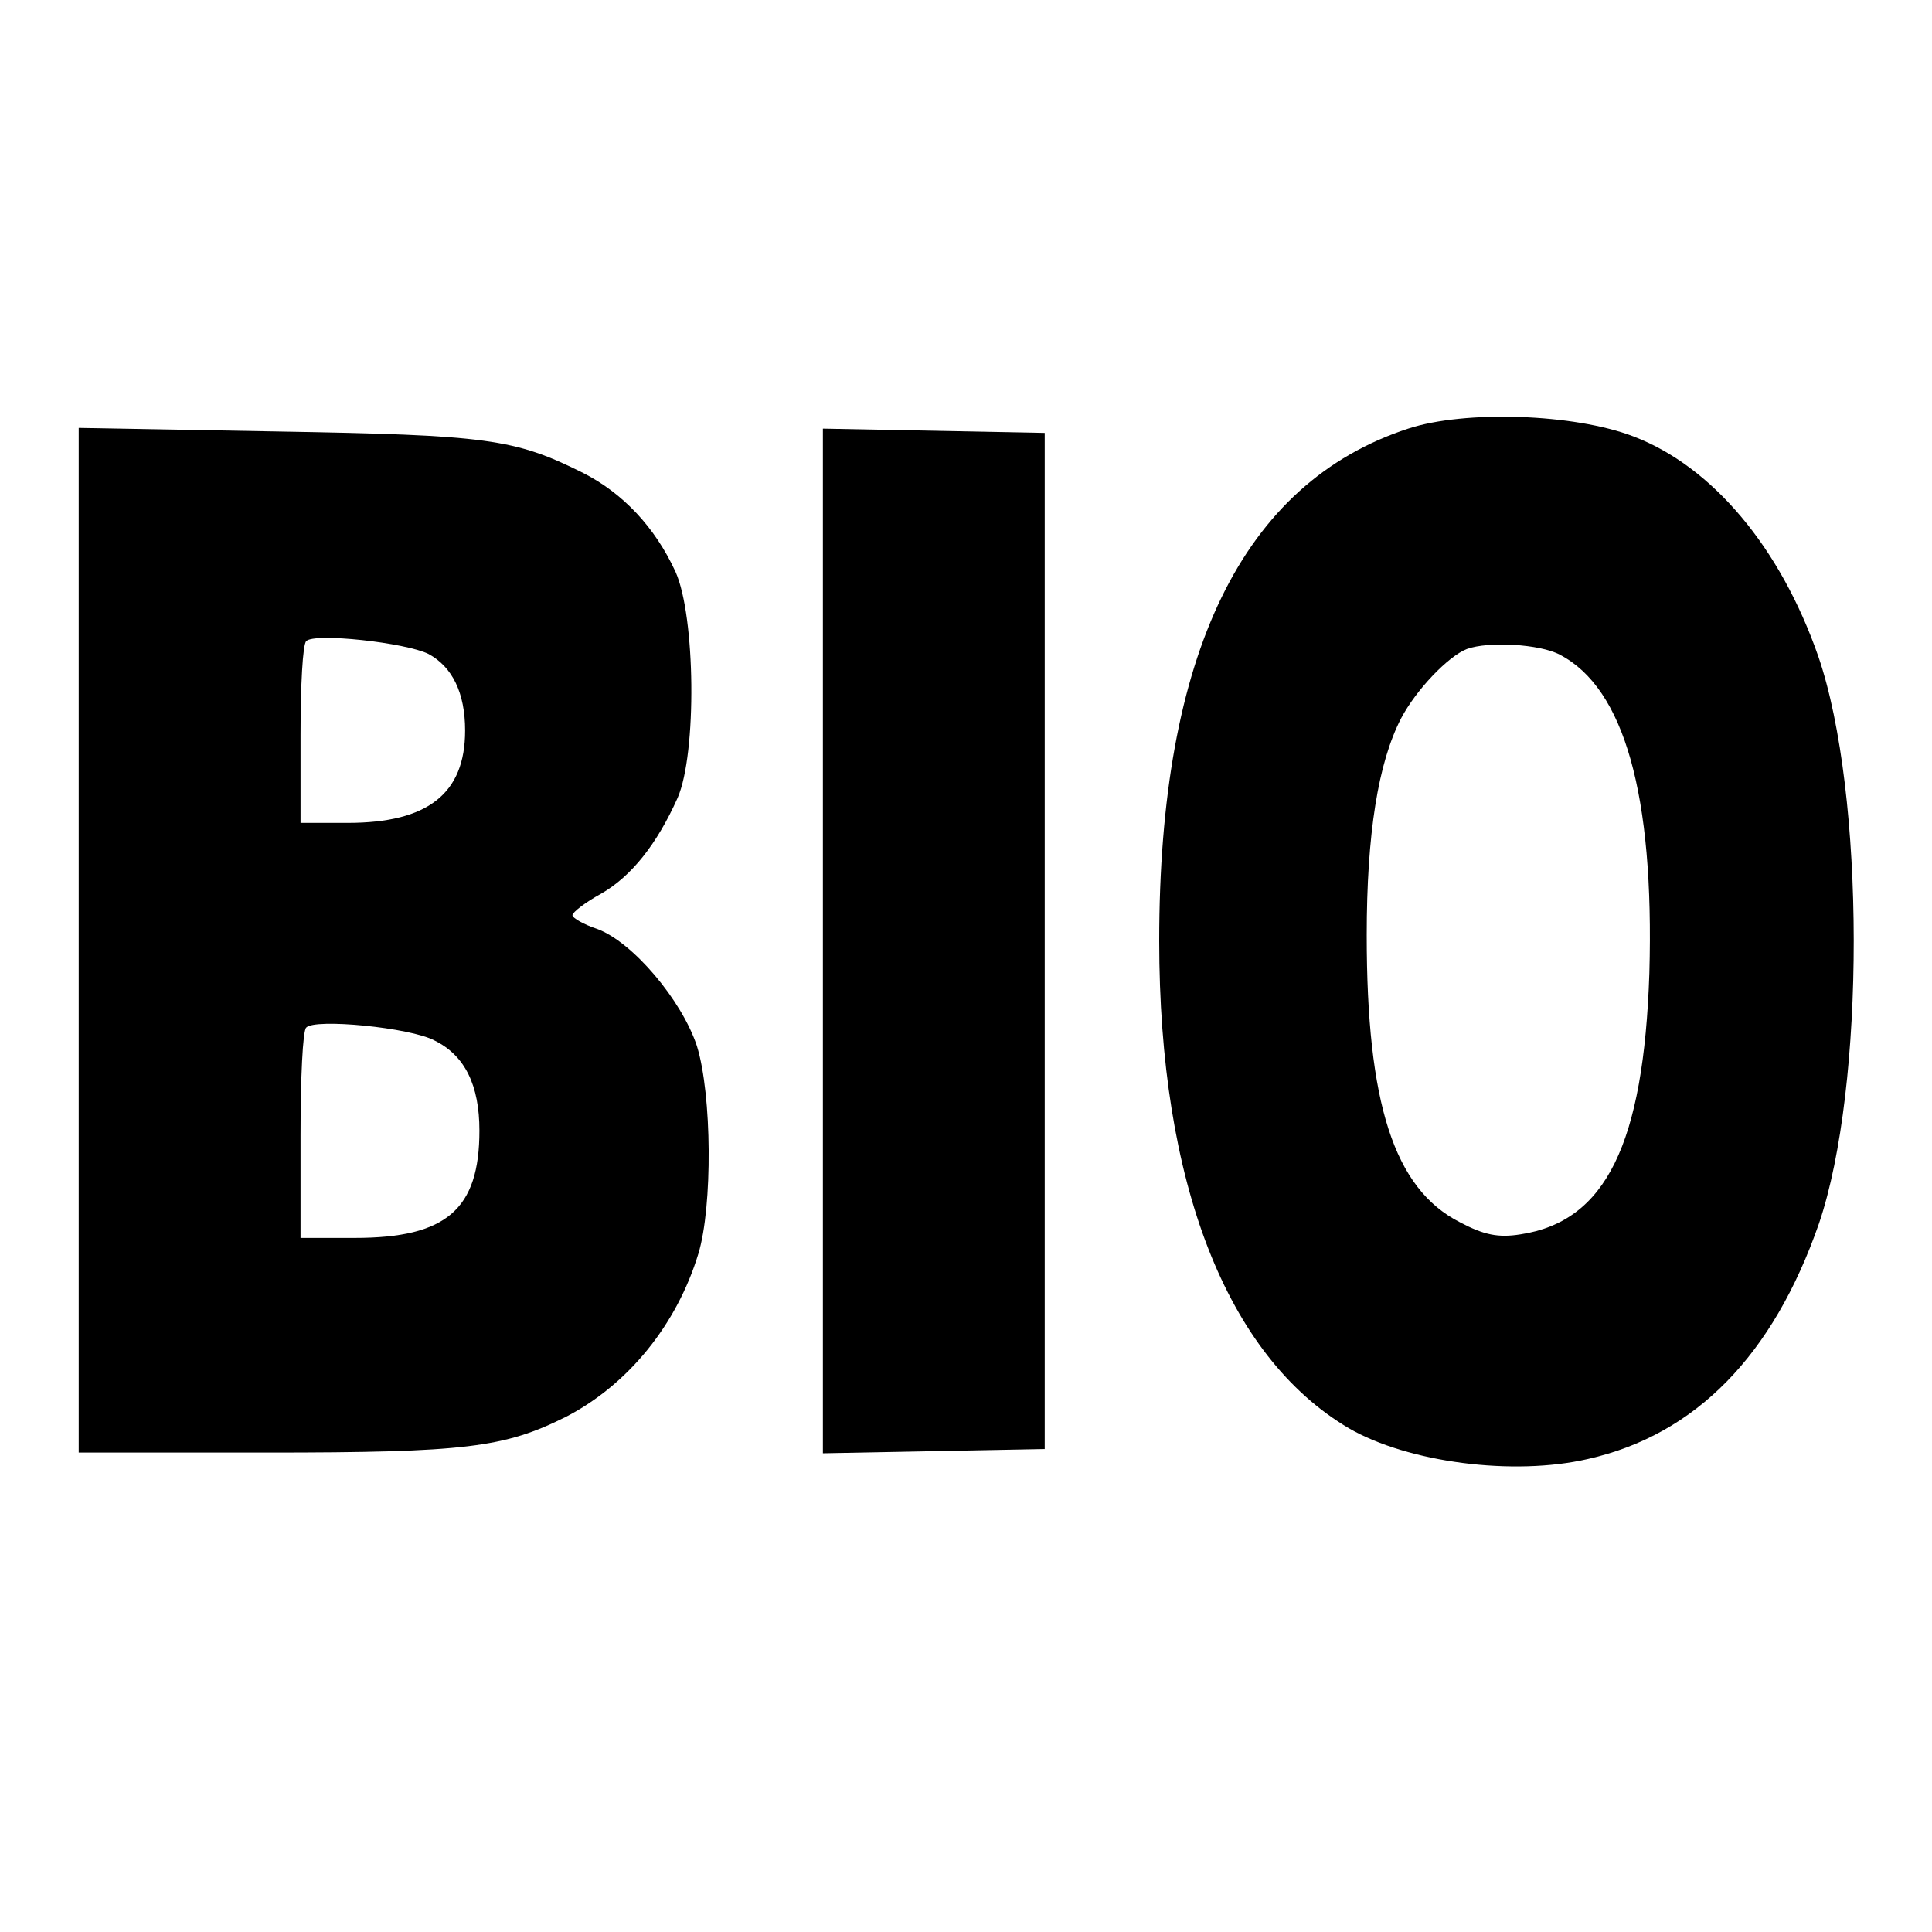
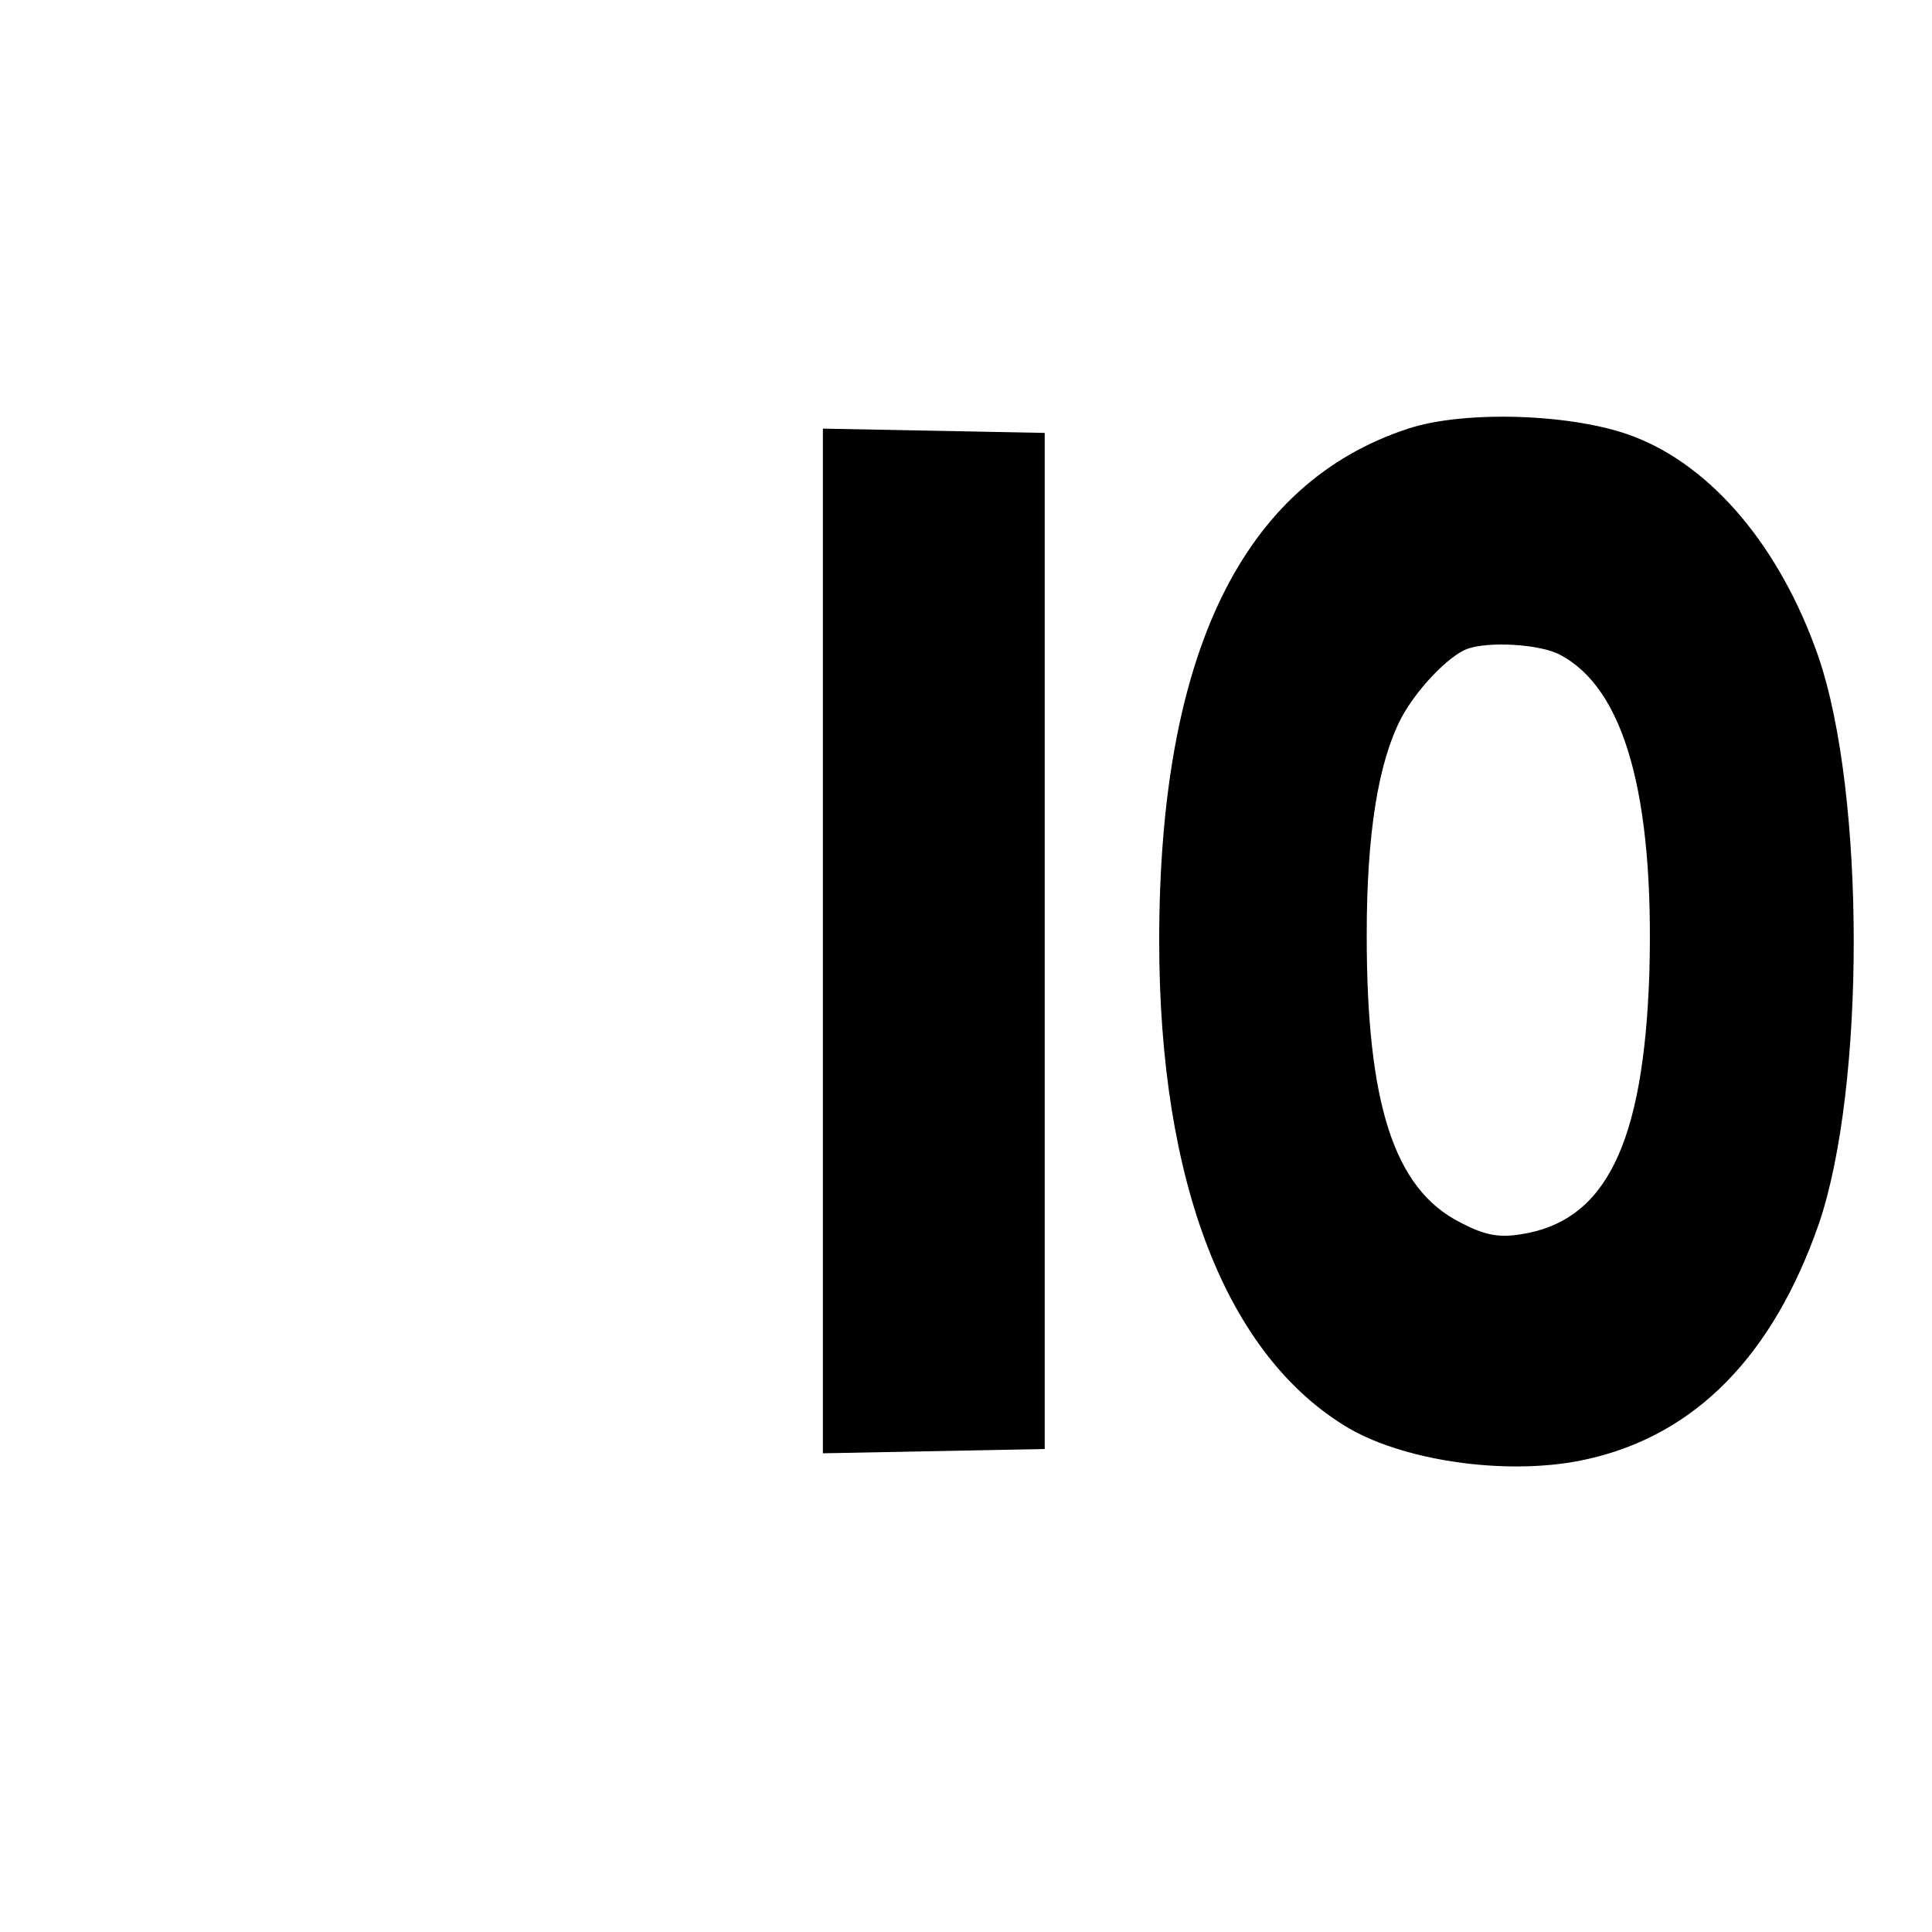
<svg xmlns="http://www.w3.org/2000/svg" version="1.0" width="270pt" height="270pt" viewBox="0 0 270 270" preserveAspectRatio="xMidYMid meet">
  <g transform="translate(0,270) scale(0.1,-0.1)" fill="#000000" stroke="none">
    <path d="M1968 2101 c-232 -76 -348 -315 -348 -716 0 -338 94 -580 265 -681 83 -48 230 -67 334 -43 151 34 259 145 323 329 65 191 65 601 -1 793 -53 152 -148 265 -258 307 -83 32 -236 37 -315 11z m212 -316 c90 -47 132 -196 125 -445 -8 -239 -61 -347 -180 -365 -31 -5 -51 -1 -85 17 -92 47 -130 166 -130 401 0 142 16 241 48 303 21 40 66 87 92 97 30 11 102 7 130 -8z" />
-     <path d="M110 1386 l0 -716 263 0 c278 0 332 7 418 50 87 45 155 129 185 228 20 66 19 222 -2 290 -21 64 -90 146 -140 164 -18 6 -34 15 -34 19 0 4 18 18 40 30 42 24 78 69 107 134 27 62 25 254 -3 316 -29 63 -74 110 -129 138 -96 48 -134 53 -427 58 l-278 5 0 -716z m489 400 c33 -18 51 -54 51 -107 0 -88 -52 -129 -164 -129 l-66 0 0 123 c0 68 3 127 8 131 11 12 139 -2 171 -18z m8 -540 c43 -21 63 -63 63 -126 0 -110 -46 -150 -174 -150 l-76 0 0 143 c0 79 3 147 8 151 12 13 145 0 179 -18z" />
    <path d="M1150 1385 l0 -716 155 3 155 3 0 710 0 710 -155 3 -155 3 0 -716z" />
  </g>
</svg>